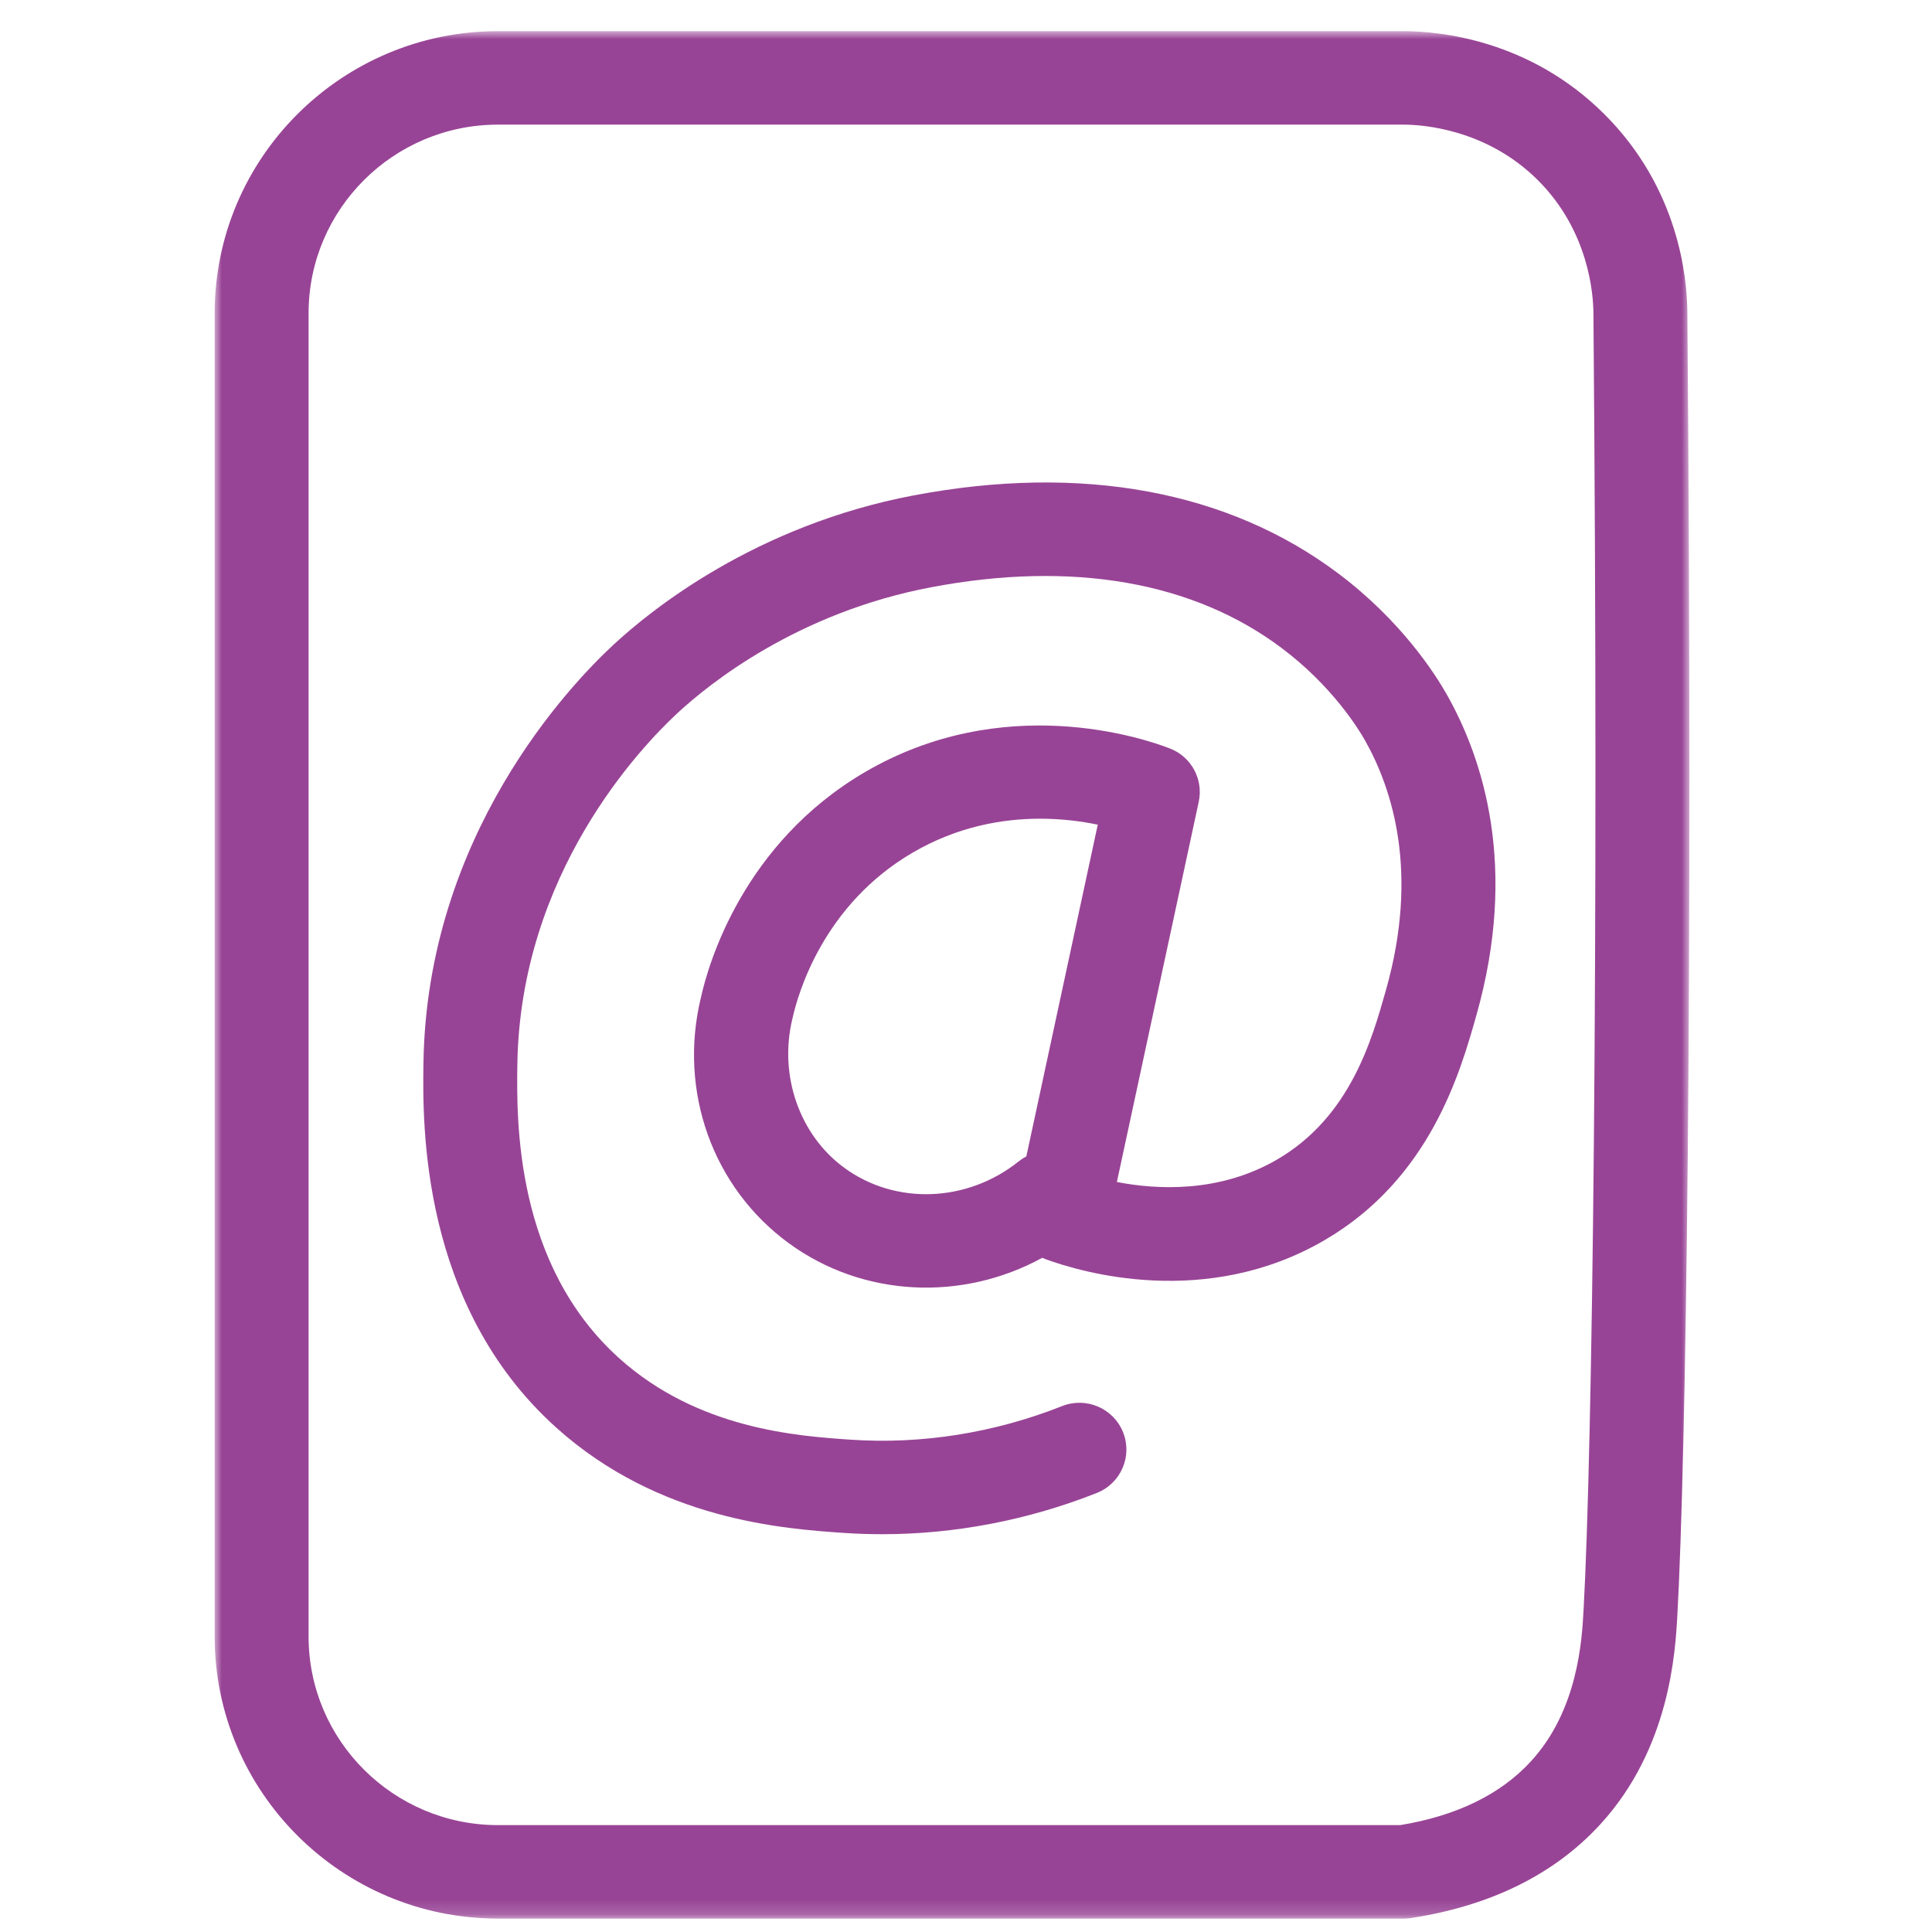
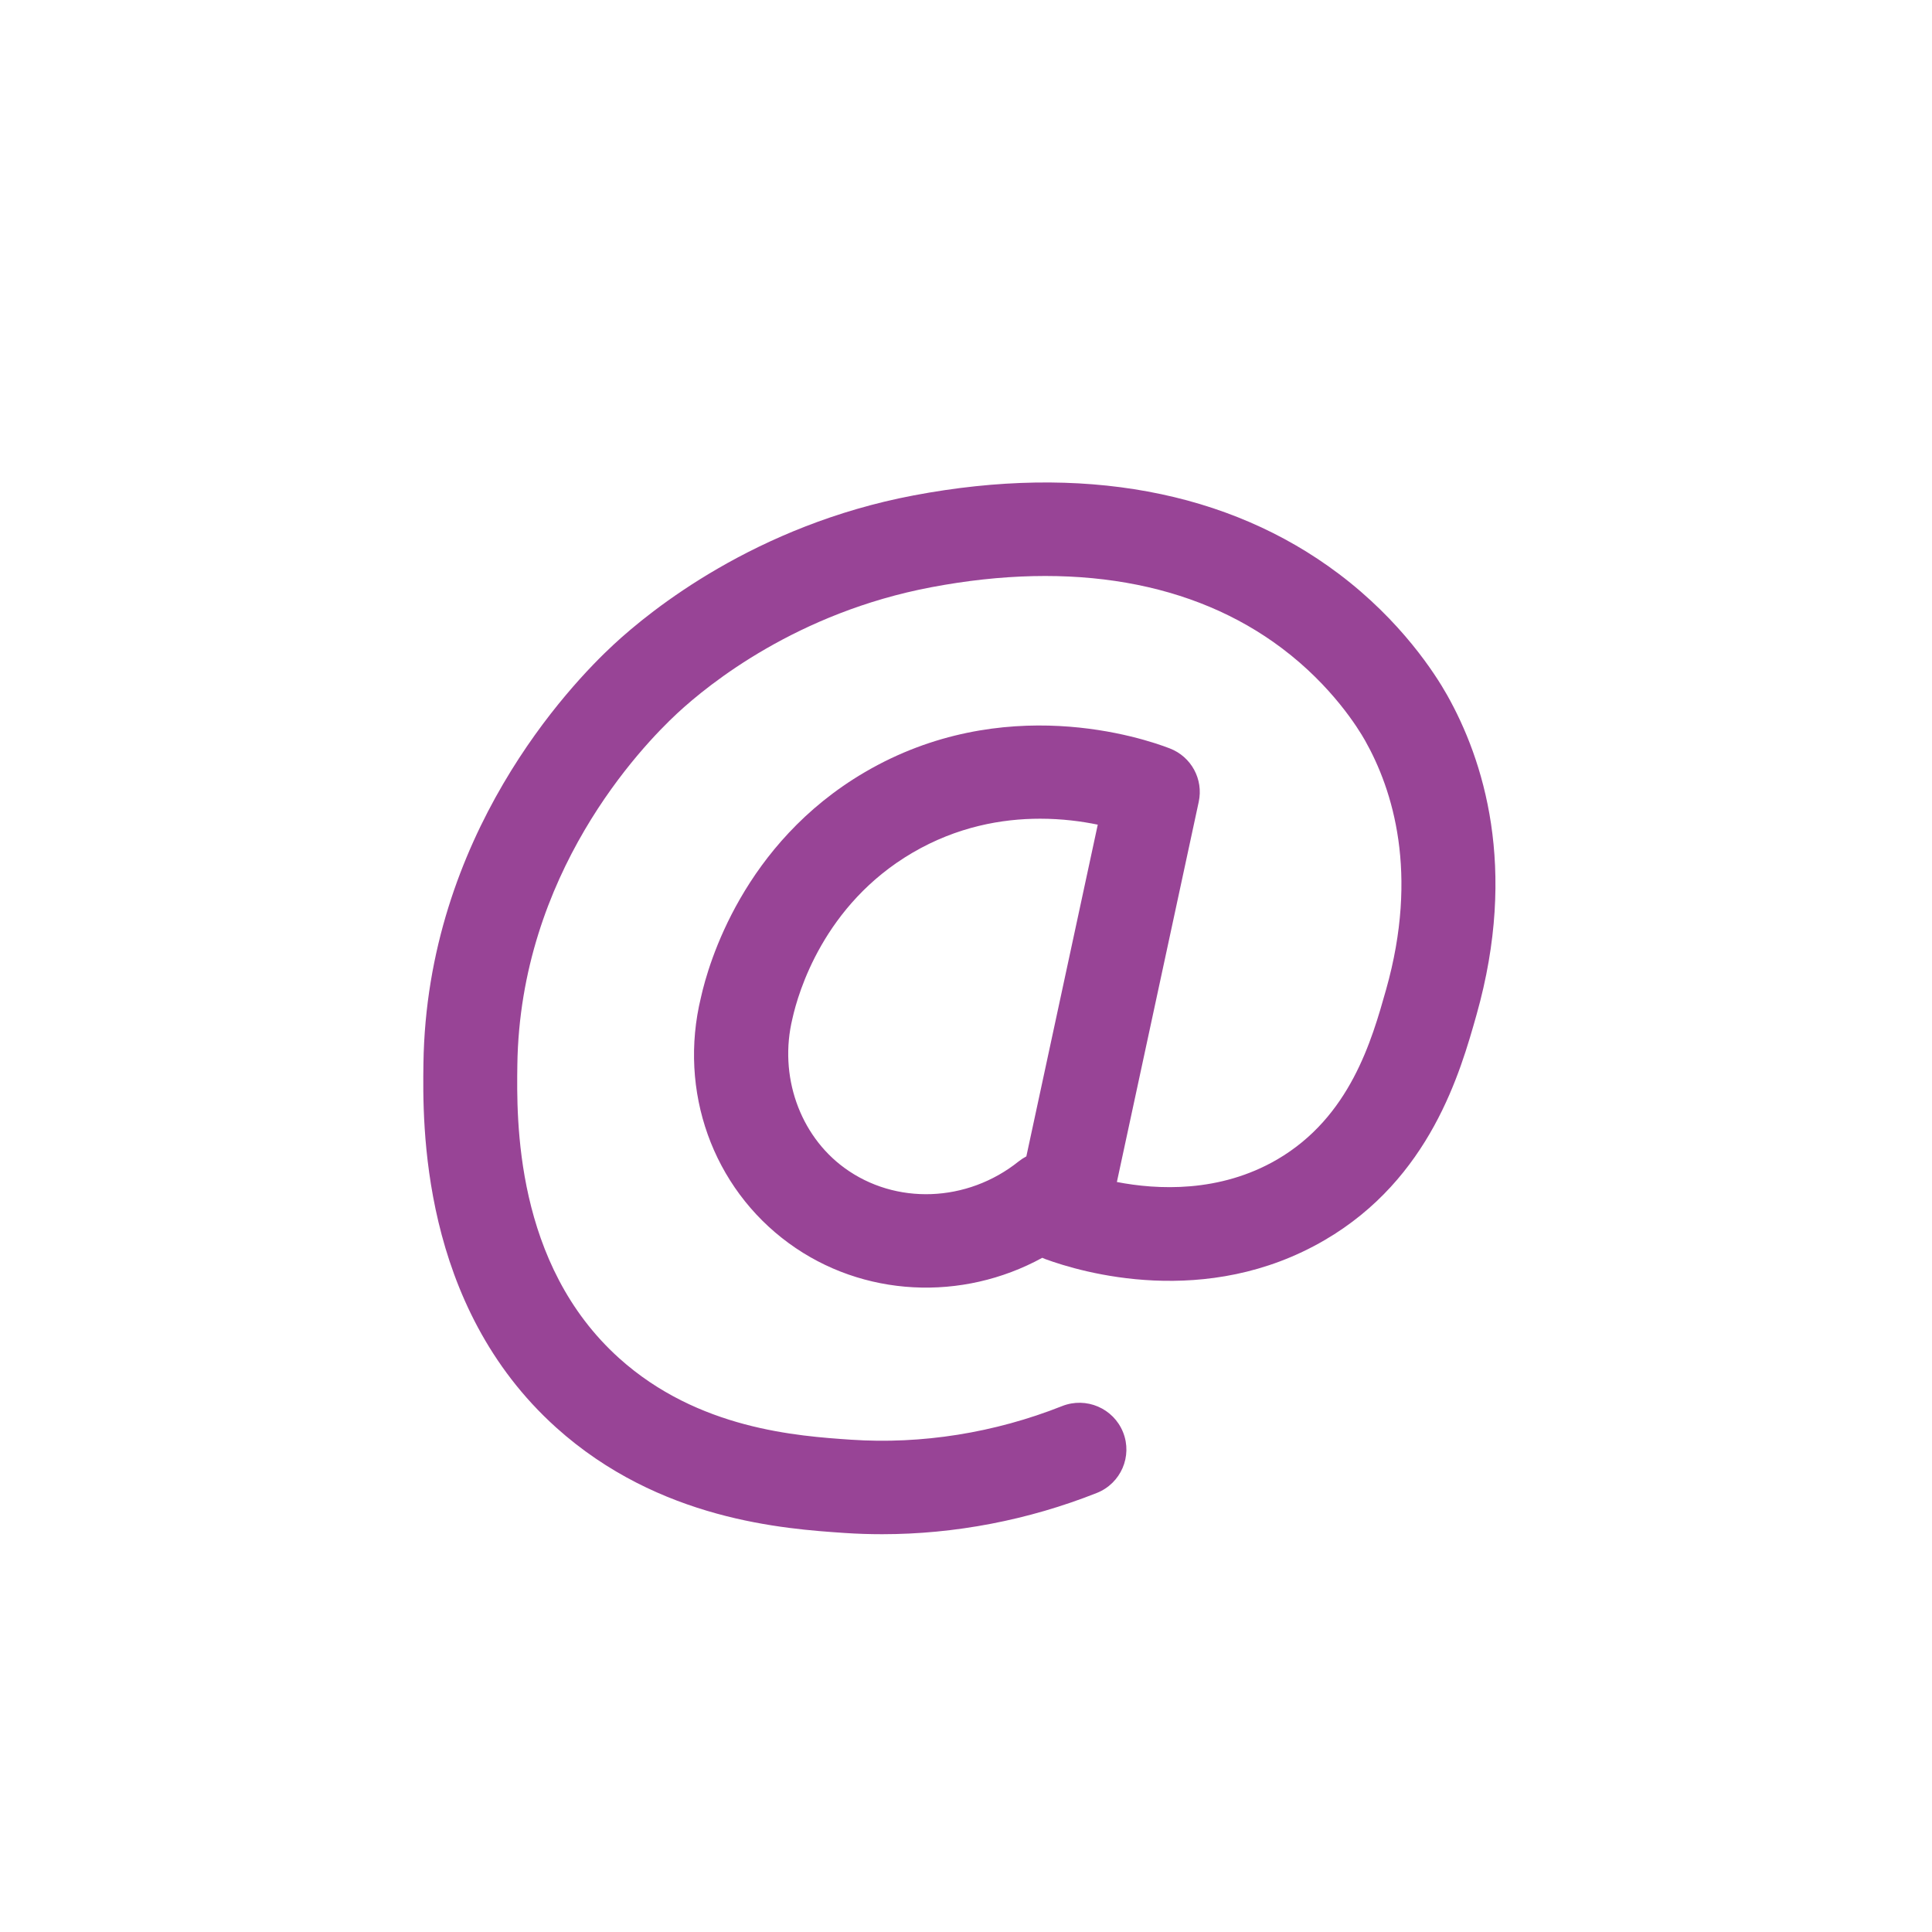
<svg xmlns="http://www.w3.org/2000/svg" xmlns:xlink="http://www.w3.org/1999/xlink" width="135px" height="135px" viewBox="0 0 135 135" version="1.1">
  <title>emailP135</title>
  <desc>Created with Sketch.</desc>
  <defs>
-     <polygon id="path-1" points="0 0.938 103.049 0.938 103.049 132.823 0 132.823" />
-   </defs>
+     </defs>
  <g id="email" stroke="none" stroke-width="1" fill="none" fill-rule="evenodd">
    <g id="Group-6" transform="translate(15, 0)">
      <path d="M57.675,57.208 C55.022,57.208 51.88,57.759 48.754,59.59 C42.553,63.224 40.772,69.369 40.374,71.165 C39.403,75.148 40.868,79.318 44.003,81.606 C47.577,84.219 52.585,84.032 56.181,81.153 C56.352,81.018 56.531,80.901 56.717,80.803 L61.707,57.624 C60.595,57.393 59.217,57.208 57.675,57.208 M46.643,107.204 C45.764,107.204 44.887,107.176 44.014,107.117 C39.812,106.832 31.073,106.235 23.867,99.755 C14.352,91.198 14.531,78.492 14.588,74.318 C14.811,58.375 24.808,47.885 27.866,45.052 C30.497,42.609 37.81,36.706 48.84,34.617 C60.569,32.394 70.842,34.289 78.544,40.094 C82.932,43.399 85.294,47.107 86.108,48.549 C88.654,53.062 91.082,60.609 88.171,70.917 C87.044,74.911 84.947,82.344 77.566,86.651 C69.267,91.496 60.53,88.894 58.049,87.982 C57.975,87.953 57.9,87.923 57.828,87.89 C52.226,90.958 45.298,90.653 40.122,86.873 C34.796,82.984 32.385,76.241 33.98,69.691 C34.507,67.309 36.937,58.933 45.427,53.959 C55.113,48.287 64.883,51.577 66.74,52.296 C68.245,52.875 69.1,54.456 68.763,56.026 L63.043,82.593 C65.841,83.135 70.207,83.372 74.247,81.018 C79.344,78.042 80.854,72.692 81.853,69.151 C84.155,60.997 82.326,55.185 80.386,51.745 C79.909,50.9 78.082,47.937 74.582,45.302 C68.402,40.642 59.919,39.166 50.069,41.034 C40.717,42.805 34.555,47.776 32.337,49.831 C29.76,52.22 21.336,61.054 21.15,74.41 C21.098,78.216 20.956,88.332 28.266,94.908 C33.787,99.873 40.731,100.345 44.46,100.6 C49.397,100.935 54.497,100.123 59.211,98.253 C60.897,97.584 62.802,98.403 63.474,100.077 C64.146,101.754 63.325,103.653 61.641,104.321 C56.85,106.222 51.714,107.204 46.643,107.204" id="Fill-1" fill="#984496" />
      <g id="Group-5" transform="translate(0, 1.24)">
        <mask id="mask-2" fill="white">
          <use xlink:href="#path-1" />
        </mask>
        <g id="Clip-4" />
-         <path d="M83.097,7.469 L19.797,7.469 C12.5,7.469 6.563,13.381 6.563,20.645 L6.563,113.117 C6.563,120.381 12.5,126.291 19.797,126.291 L82.845,126.291 C86.791,125.64 89.865,124.139 91.98,121.829 C95.264,118.241 95.535,113.379 95.651,111.299 C96.281,99.94 96.721,65.162 96.342,20.671 C96.338,19.375 96.047,14.922 92.453,11.343 C88.856,7.763 84.383,7.473 83.097,7.469 L83.097,7.469 Z M83.108,132.823 L19.797,132.823 C8.879,132.823 0,123.983 0,113.117 L0,20.645 C0,9.777 8.879,0.937 19.797,0.937 L83.108,0.937 C85.577,0.945 91.866,1.522 97.092,6.724 C102.316,11.924 102.896,18.184 102.905,20.634 C103.303,67.32 102.819,100.549 102.205,111.661 L102.205,111.661 C102.062,114.195 101.688,120.923 96.83,126.228 C93.638,129.716 89.191,131.922 83.611,132.784 C83.442,132.81 83.276,132.823 83.108,132.823 L83.108,132.823 Z" id="Fill-3" fill="#984496" mask="url(#mask-2)" />
+         <path d="M83.097,7.469 L19.797,7.469 C12.5,7.469 6.563,13.381 6.563,20.645 L6.563,113.117 C6.563,120.381 12.5,126.291 19.797,126.291 L82.845,126.291 C86.791,125.64 89.865,124.139 91.98,121.829 C95.264,118.241 95.535,113.379 95.651,111.299 C96.281,99.94 96.721,65.162 96.342,20.671 C96.338,19.375 96.047,14.922 92.453,11.343 C88.856,7.763 84.383,7.473 83.097,7.469 L83.097,7.469 Z M83.108,132.823 L19.797,132.823 C8.879,132.823 0,123.983 0,113.117 L0,20.645 C0,9.777 8.879,0.937 19.797,0.937 L83.108,0.937 C85.577,0.945 91.866,1.522 97.092,6.724 C102.316,11.924 102.896,18.184 102.905,20.634 C103.303,67.32 102.819,100.549 102.205,111.661 L102.205,111.661 C102.062,114.195 101.688,120.923 96.83,126.228 C93.638,129.716 89.191,131.922 83.611,132.784 C83.442,132.81 83.276,132.823 83.108,132.823 Z" id="Fill-3" fill="#984496" mask="url(#mask-2)" />
      </g>
    </g>
  </g>
</svg>